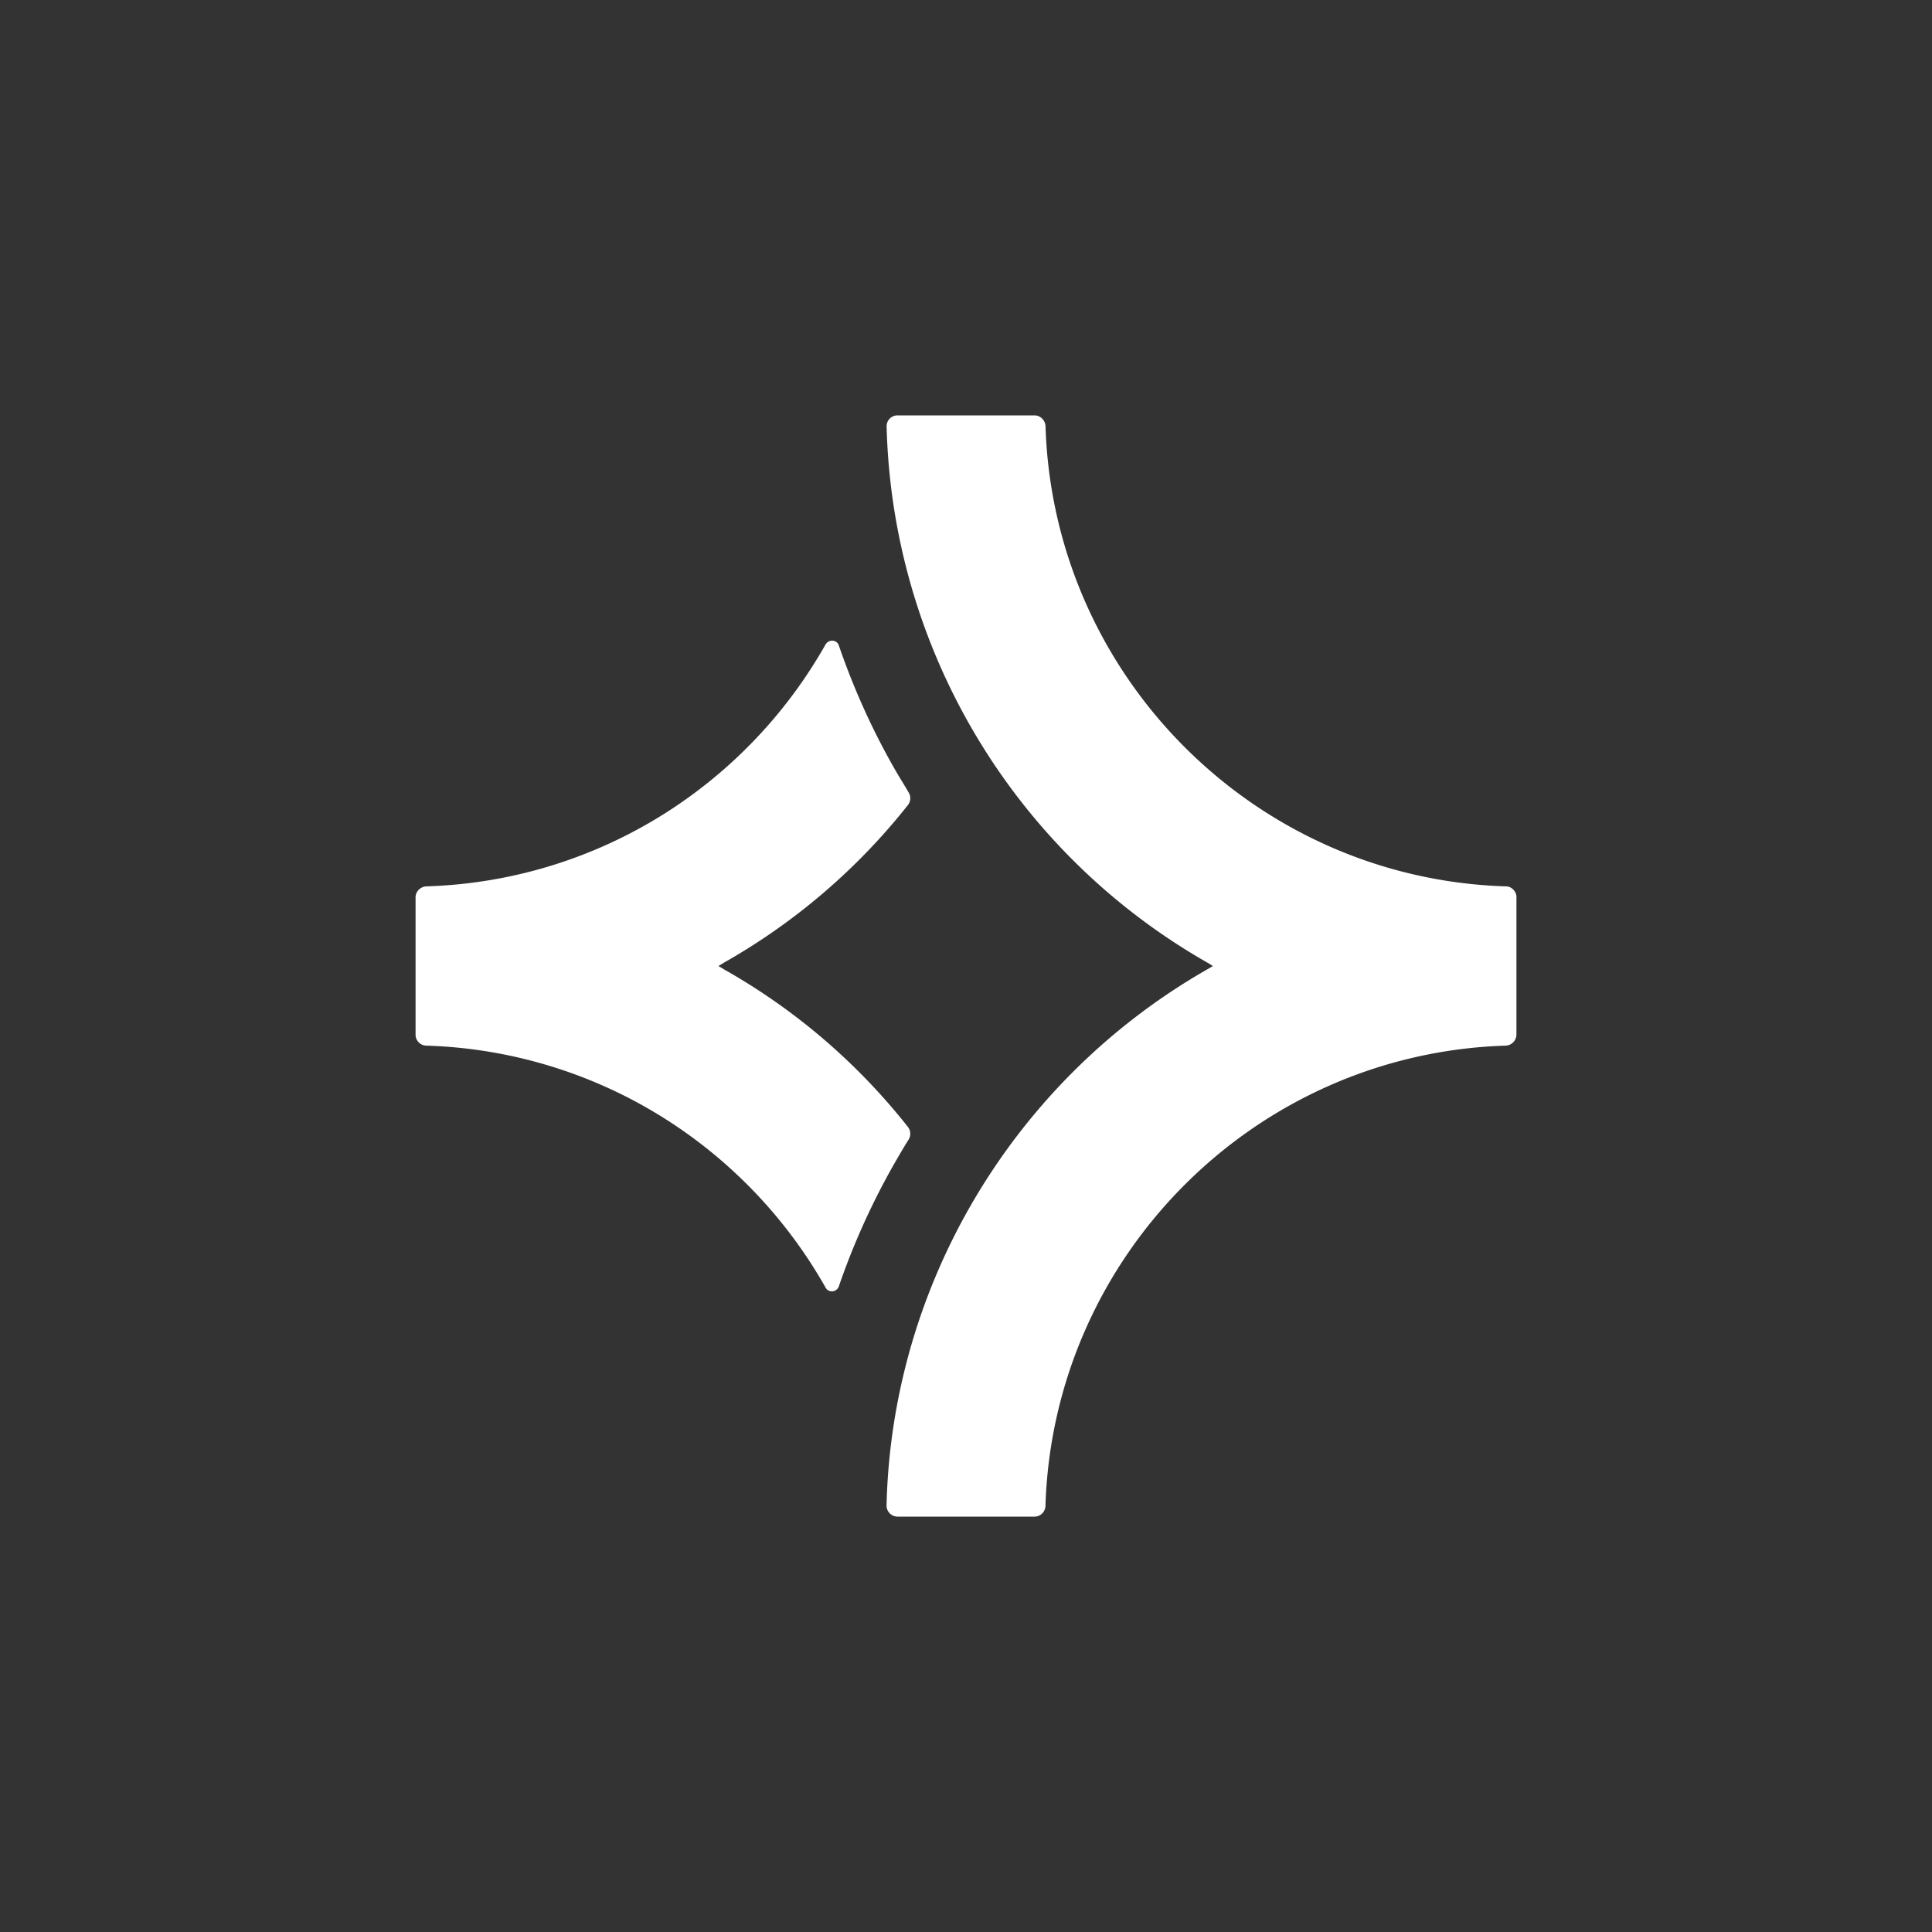
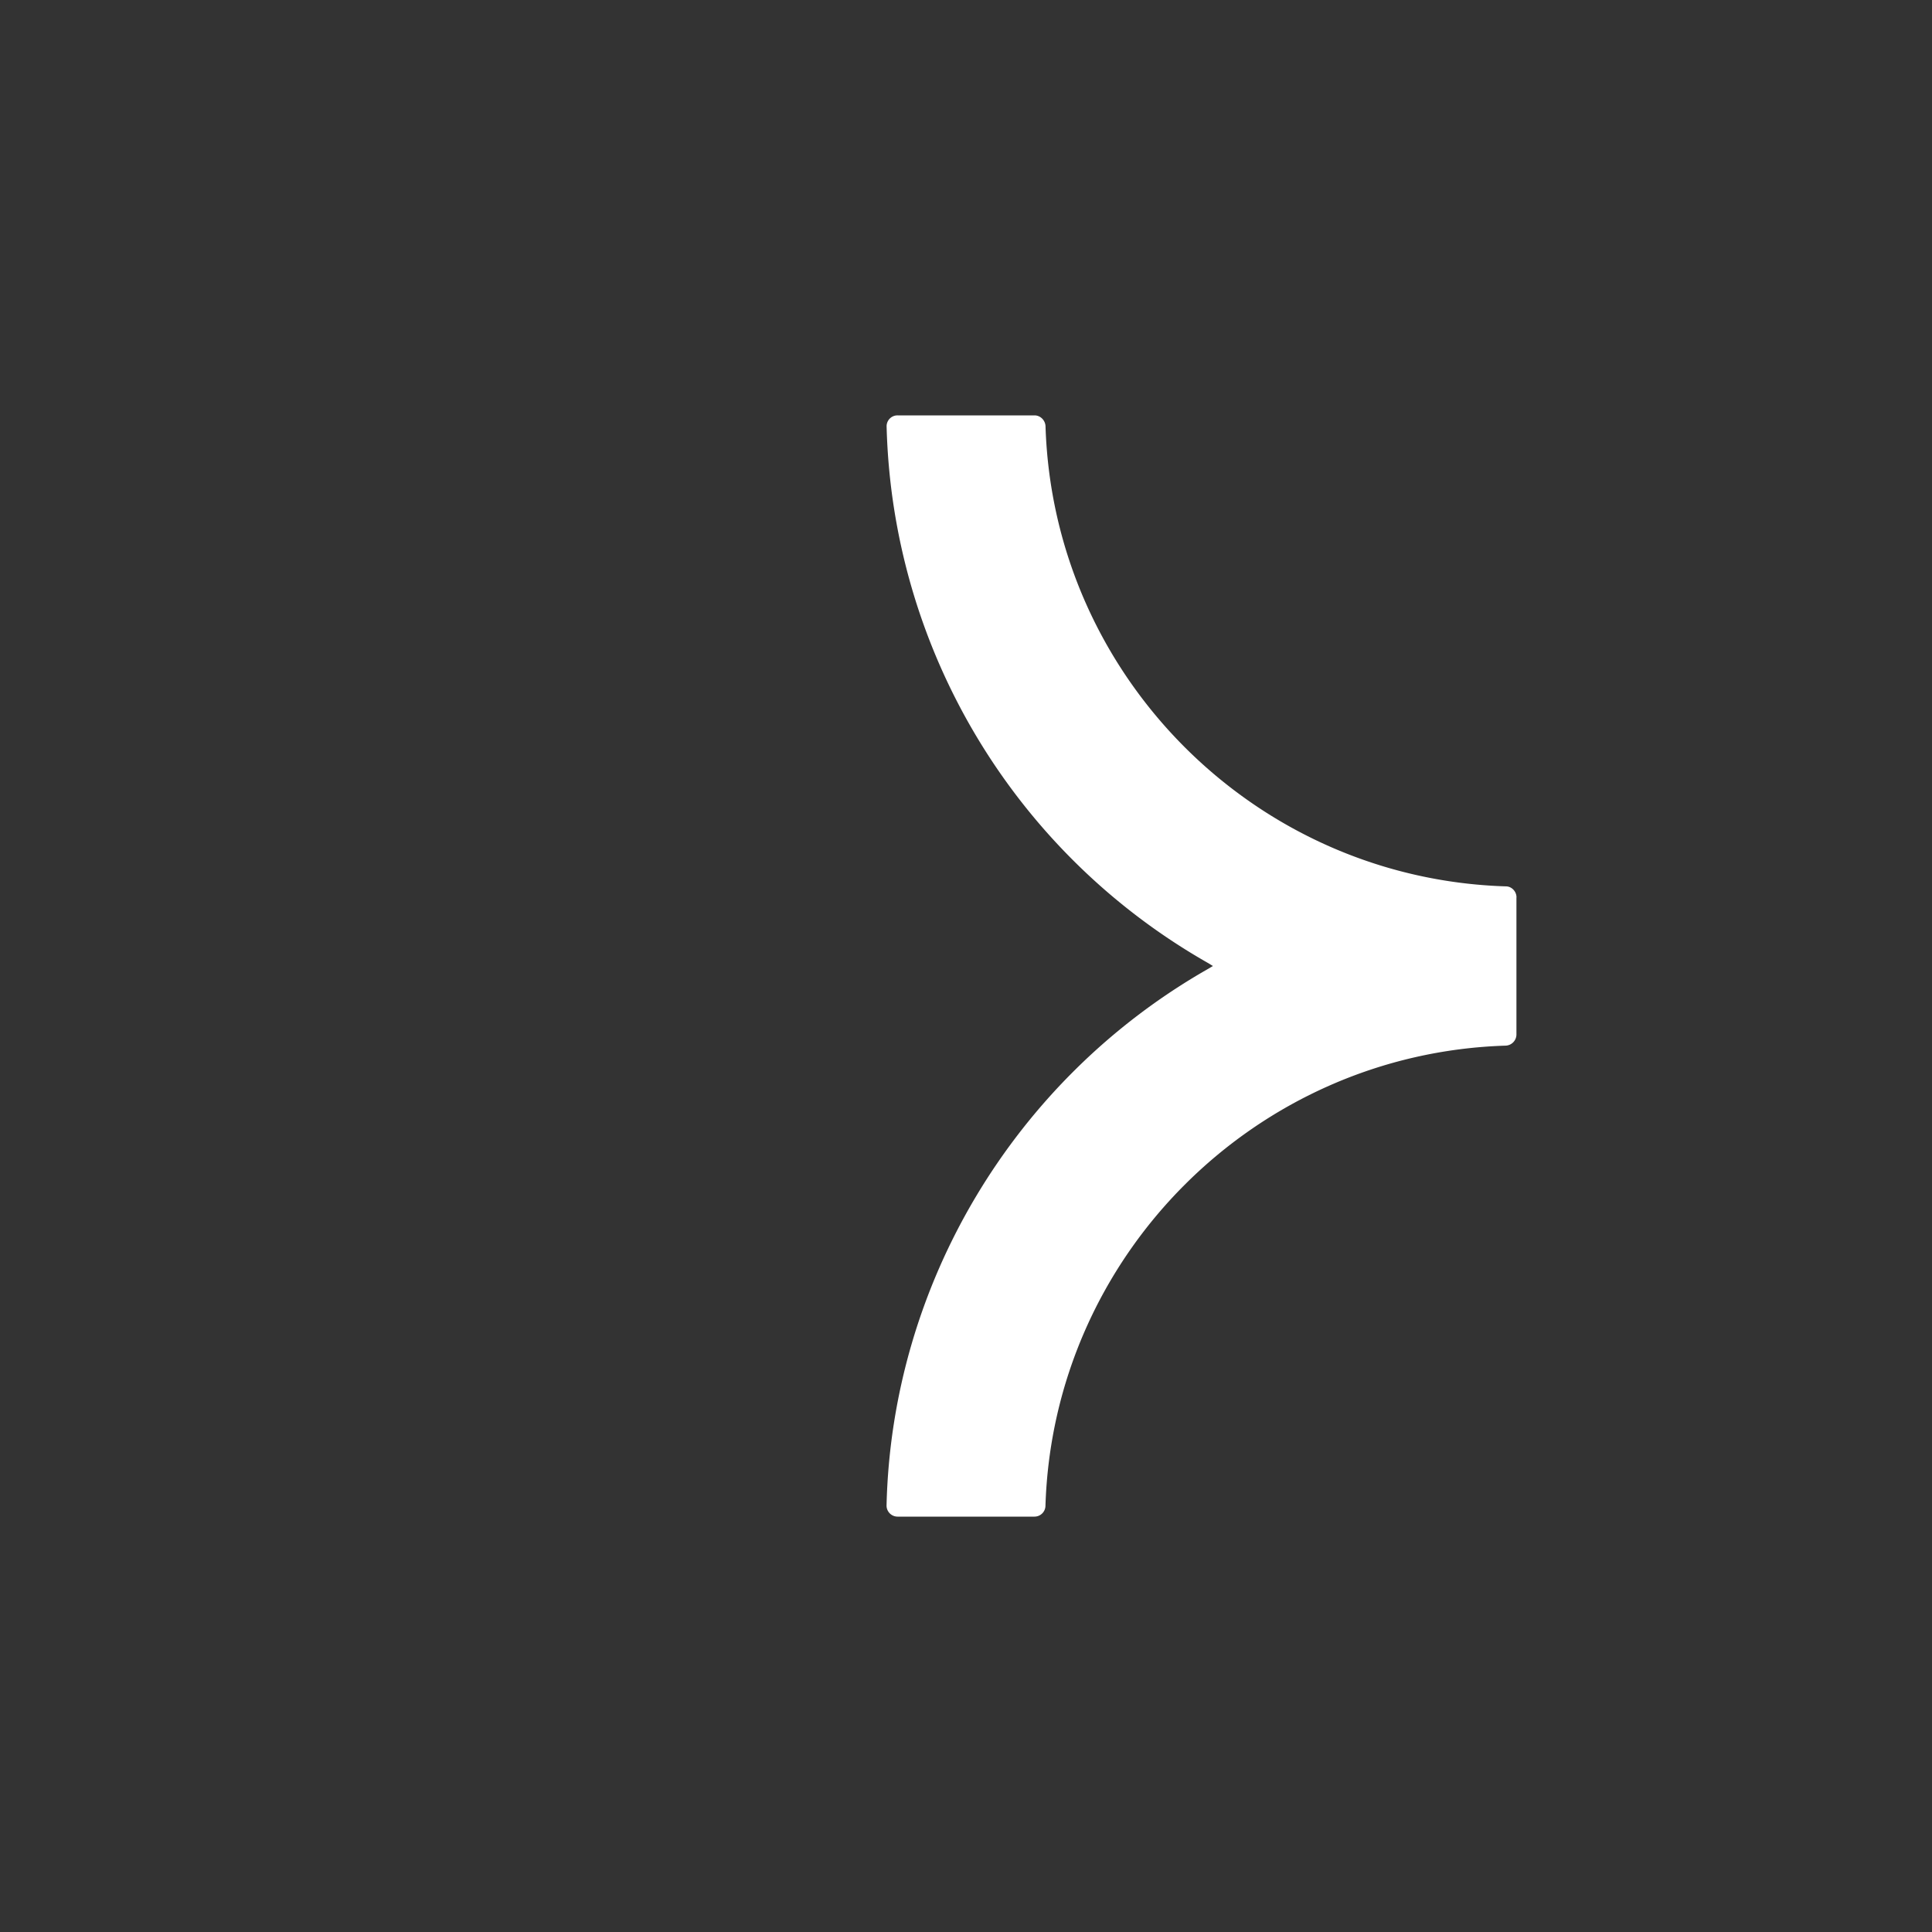
<svg xmlns="http://www.w3.org/2000/svg" width="32" height="32" fill="none">
  <rect width="100%" height="100%" fill="#333333" stroke="none" />
-   <path fill="#fff" d="M15.036 18.663c.049.06.055.146.013.213-.073.115-.14.231-.207.346a11.94 11.94 0 0 0-.949 2.086c-.036.097-.17.11-.219.018a7.927 7.927 0 0 0-2.65-2.79 7.84 7.84 0 0 0-3.965-1.217.182.182 0 0 1-.176-.182v-2.274c0-.097.08-.176.176-.182a7.84 7.84 0 0 0 3.965-1.216 7.93 7.93 0 0 0 2.65-2.791c.055-.091.189-.08.22.018.249.724.565 1.423.948 2.086.067.115.14.23.207.346a.183.183 0 0 1-.013.213 10.452 10.452 0 0 1-3.046 2.608L11.9 16l.09.055a10.375 10.375 0 0 1 3.046 2.608Z" />
  <path fill="#fff" d="M25.117 14.863v2.274a.186.186 0 0 1-.176.182c-4.147.128-7.497 3.478-7.625 7.625a.182.182 0 0 1-.182.176h-2.268a.183.183 0 0 1-.182-.182c.085-3.667 2.11-7.053 5.313-8.883L20.09 16l-.091-.055a10.533 10.533 0 0 1-5.314-8.883.18.18 0 0 1 .182-.182h2.268c.097 0 .176.08.182.176.128 4.147 3.478 7.497 7.625 7.625.097 0 .176.085.176.182Z" />
</svg>